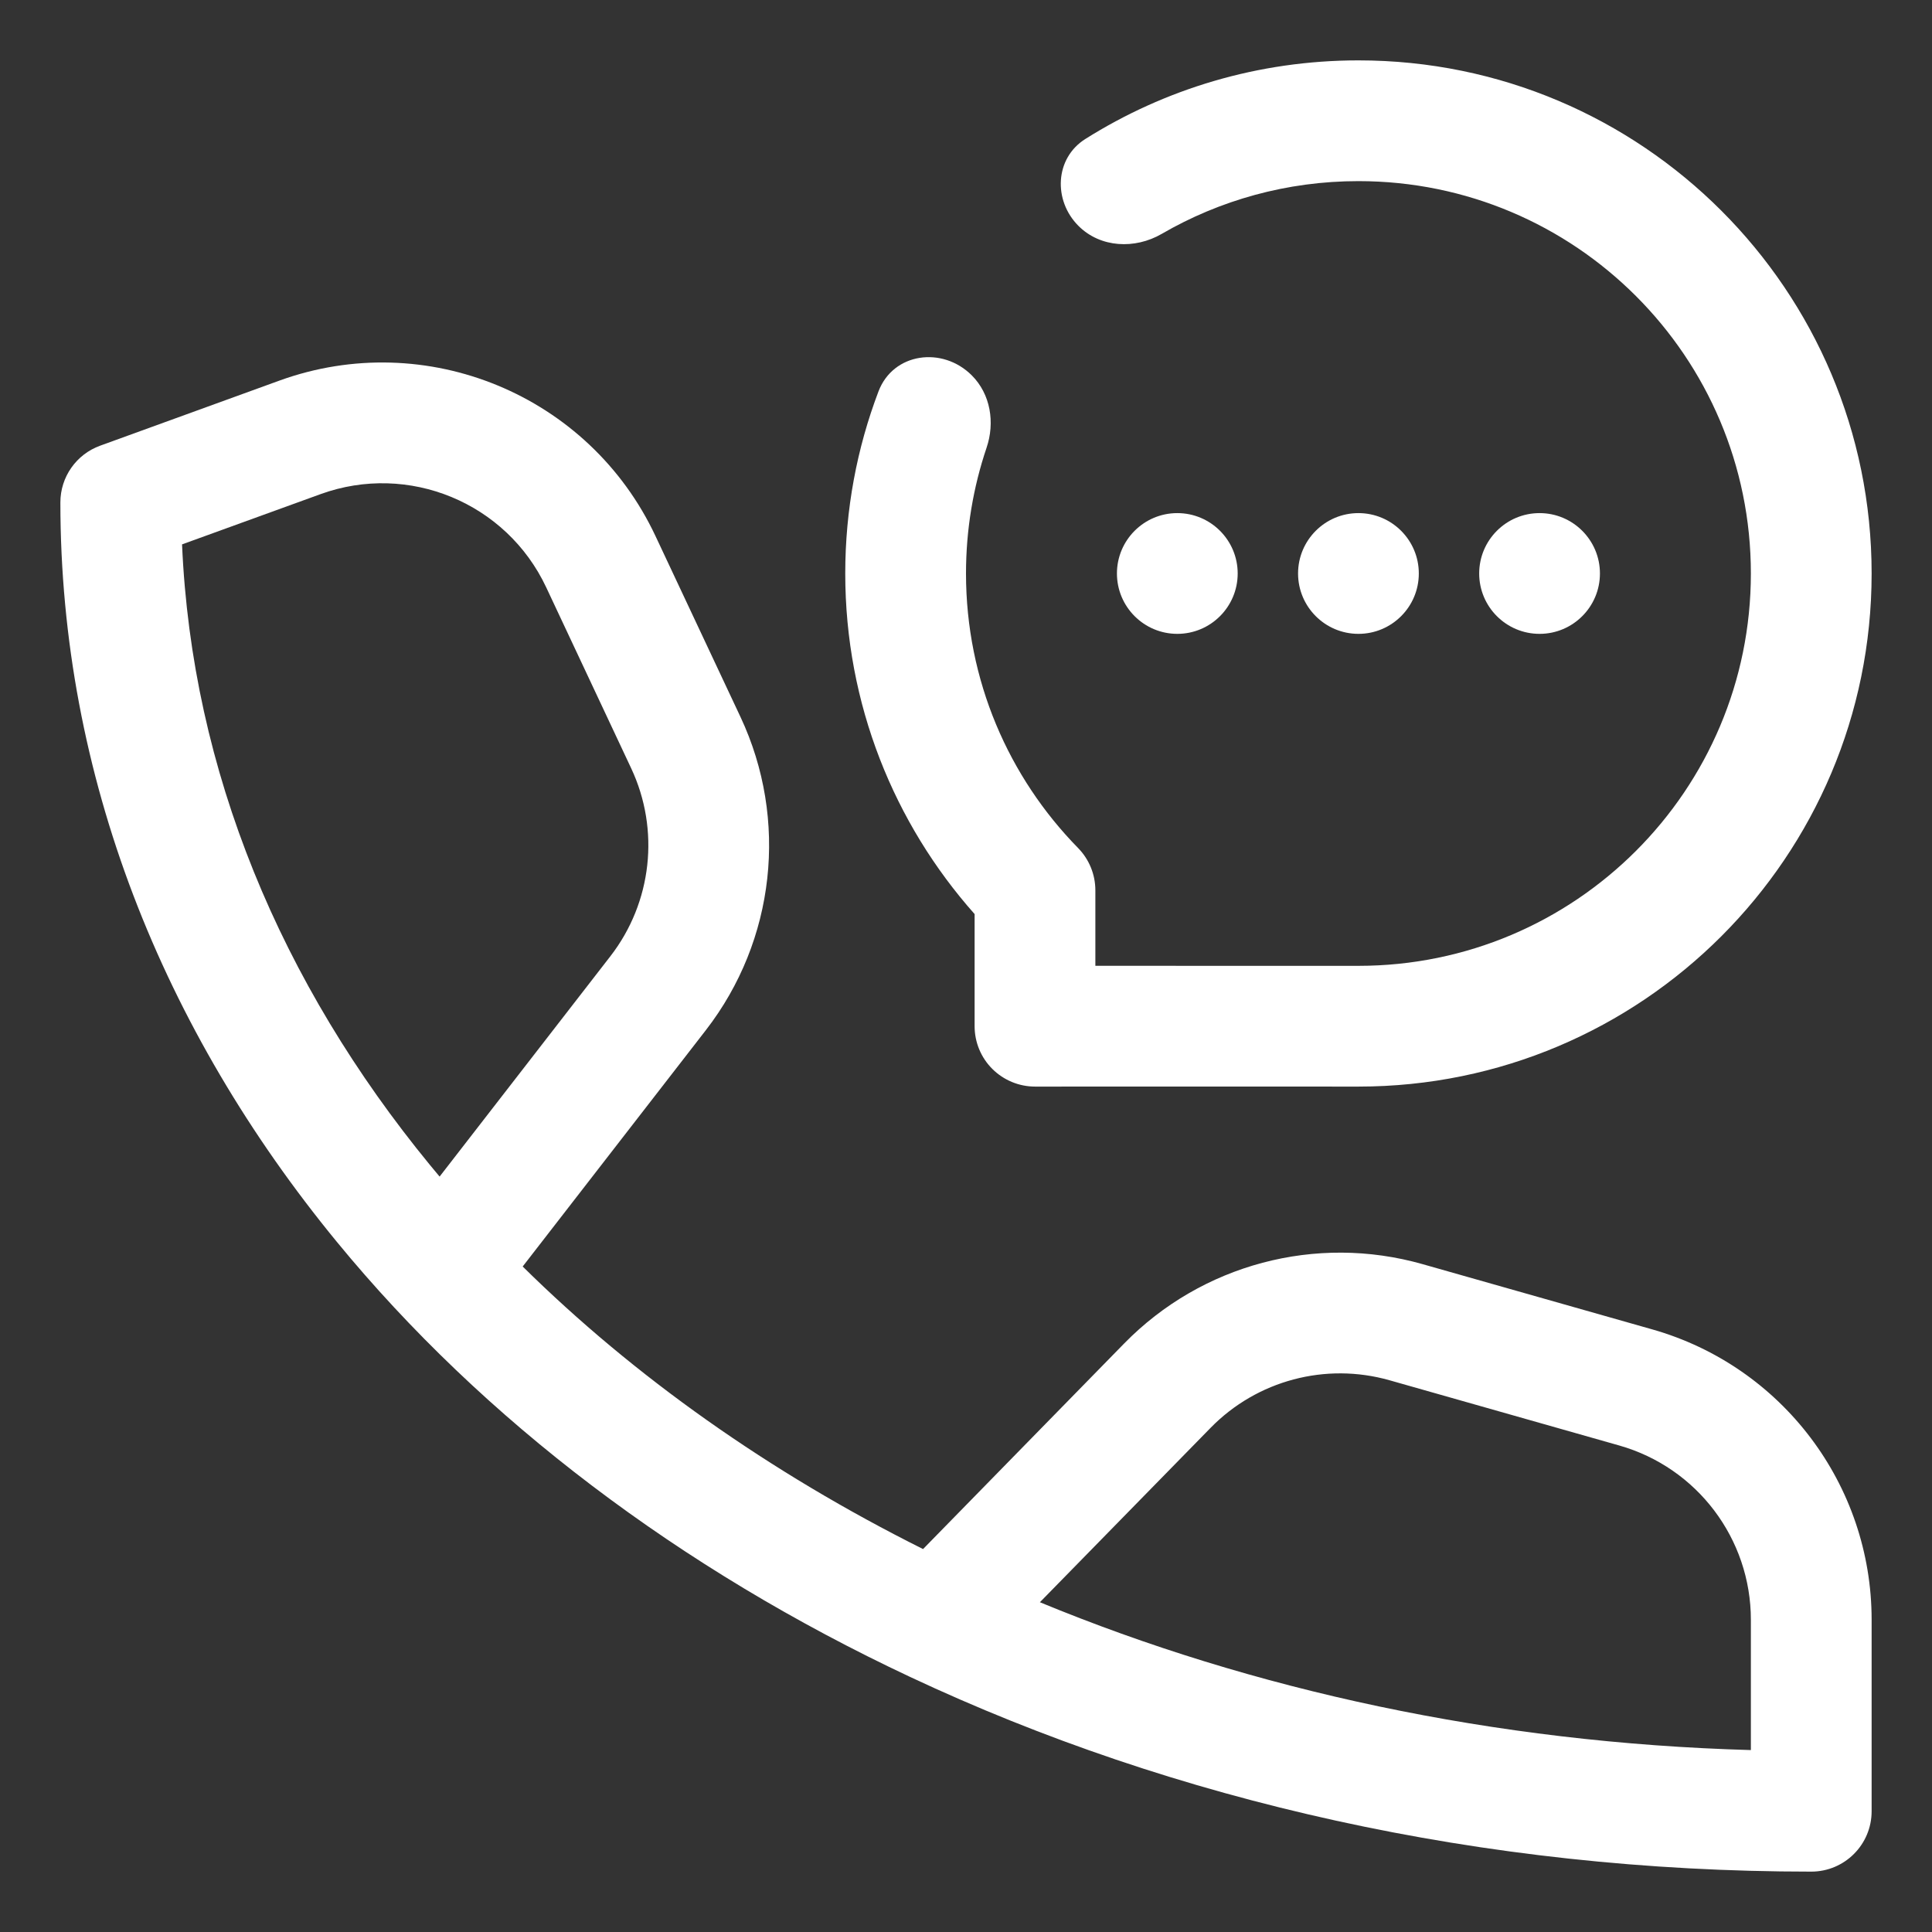
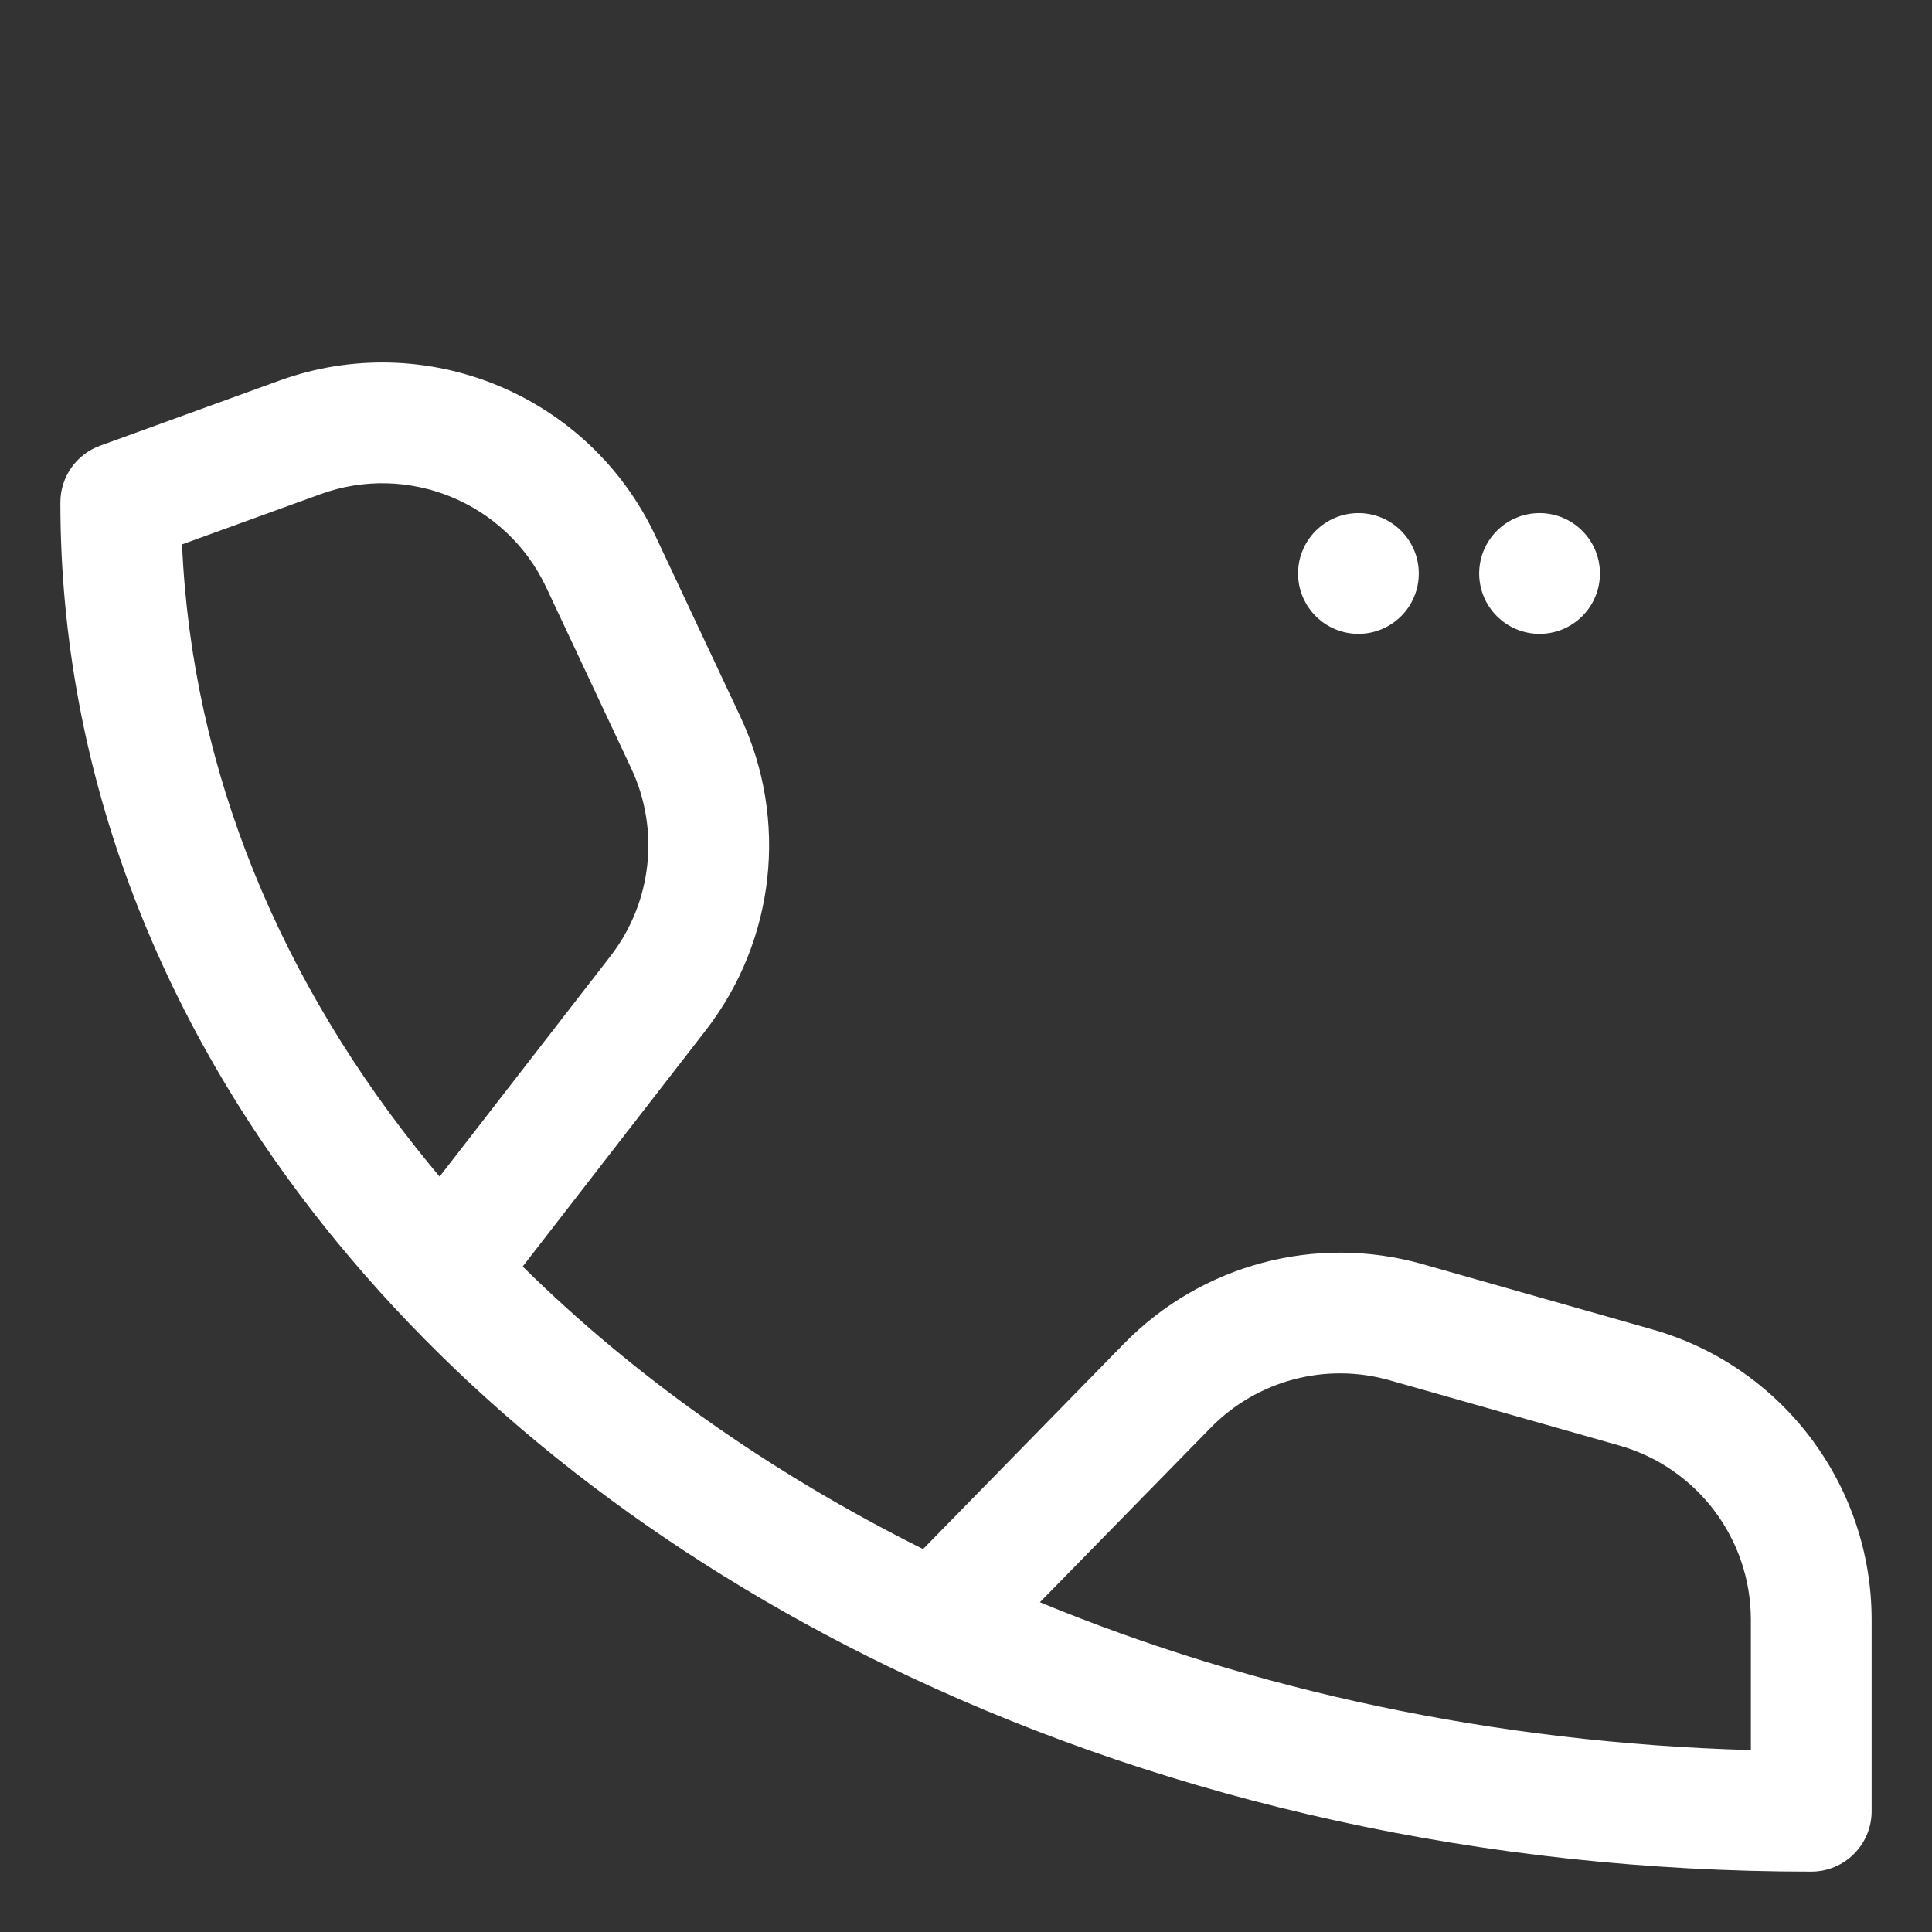
<svg xmlns="http://www.w3.org/2000/svg" width="48" height="48" viewBox="0 0 48 48" fill="none">
  <rect x="0" y="0" width="48" height="48" fill="#333333" stroke="none" />
-   <path d="M26.795 5.613C26.161 4.979 26.207 3.93 26.965 3.453C28.93 2.216 31.256 1.5 33.75 1.5C40.792 1.5 46.5 7.207 46.5 14.248C46.5 21.288 40.792 26.996 33.75 26.996C31.07 26.996 28.393 26.993 25.716 26.996C25.318 26.996 24.936 26.838 24.654 26.557C24.372 26.276 24.214 25.894 24.214 25.496V22.71C22.216 20.46 21 17.495 21 14.248C21 12.655 21.292 11.13 21.826 9.724C22.192 8.761 23.416 8.598 24.144 9.326C24.611 9.793 24.723 10.499 24.511 11.124C24.18 12.105 24 13.155 24 14.248C24 16.905 25.061 19.311 26.786 21.07C27.06 21.351 27.214 21.727 27.214 22.12V23.995C28.5 23.995 29.786 23.995 31.072 23.996C31.965 23.996 32.858 23.996 33.75 23.996C39.135 23.996 43.5 19.632 43.5 14.248C43.5 8.864 39.135 4.5 33.75 4.5C31.969 4.5 30.299 4.977 28.862 5.811C28.197 6.197 27.339 6.157 26.795 5.613Z" fill="white" />
-   <path d="M30.75 14.248C30.75 15.076 30.078 15.748 29.25 15.748C28.422 15.748 27.75 15.076 27.75 14.248C27.75 13.42 28.422 12.748 29.25 12.748C30.078 12.748 30.75 13.42 30.75 14.248Z" fill="white" />
  <path d="M35.25 14.248C35.25 15.076 34.578 15.748 33.75 15.748C32.922 15.748 32.25 15.076 32.25 14.248C32.25 13.42 32.922 12.748 33.75 12.748C34.578 12.748 35.25 13.42 35.25 14.248Z" fill="white" />
  <path d="M39.75 14.248C39.75 15.076 39.078 15.748 38.25 15.748C37.422 15.748 36.75 15.076 36.75 14.248C36.75 13.42 37.422 12.748 38.25 12.748C39.078 12.748 39.75 13.42 39.75 14.248Z" fill="white" />
  <path fill-rule="evenodd" clip-rule="evenodd" d="M17.536 25.595L12.986 31.466C15.755 34.199 19.115 36.579 22.933 38.486L27.932 33.376C29.855 31.412 32.698 30.656 35.342 31.407L41.049 33.028C44.275 33.944 46.5 36.89 46.5 40.243V45C46.5 45.829 45.828 46.5 45 46.5C36.825 46.5 29.162 44.739 22.612 41.663C16.891 38.977 12.001 35.278 8.369 30.854C4.044 25.585 1.5 19.281 1.5 12.482C1.5 11.851 1.895 11.288 2.488 11.073L6.939 9.457C10.585 8.134 14.638 9.809 16.286 13.319L18.397 17.812C19.594 20.362 19.262 23.368 17.536 25.595ZM7.963 12.277C10.15 11.483 12.582 12.488 13.571 14.594L15.681 19.087C16.4 20.617 16.2 22.421 15.165 23.757L10.922 29.232C10.843 29.139 10.766 29.045 10.688 28.951C6.974 24.427 4.766 19.154 4.523 13.525L7.963 12.277ZM43.5 43.48C37.118 43.301 31.122 41.99 25.836 39.807L30.077 35.474C31.23 34.295 32.936 33.842 34.522 34.292L40.23 35.913C42.165 36.463 43.5 38.231 43.5 40.243V43.48Z" fill="white" />
</svg>